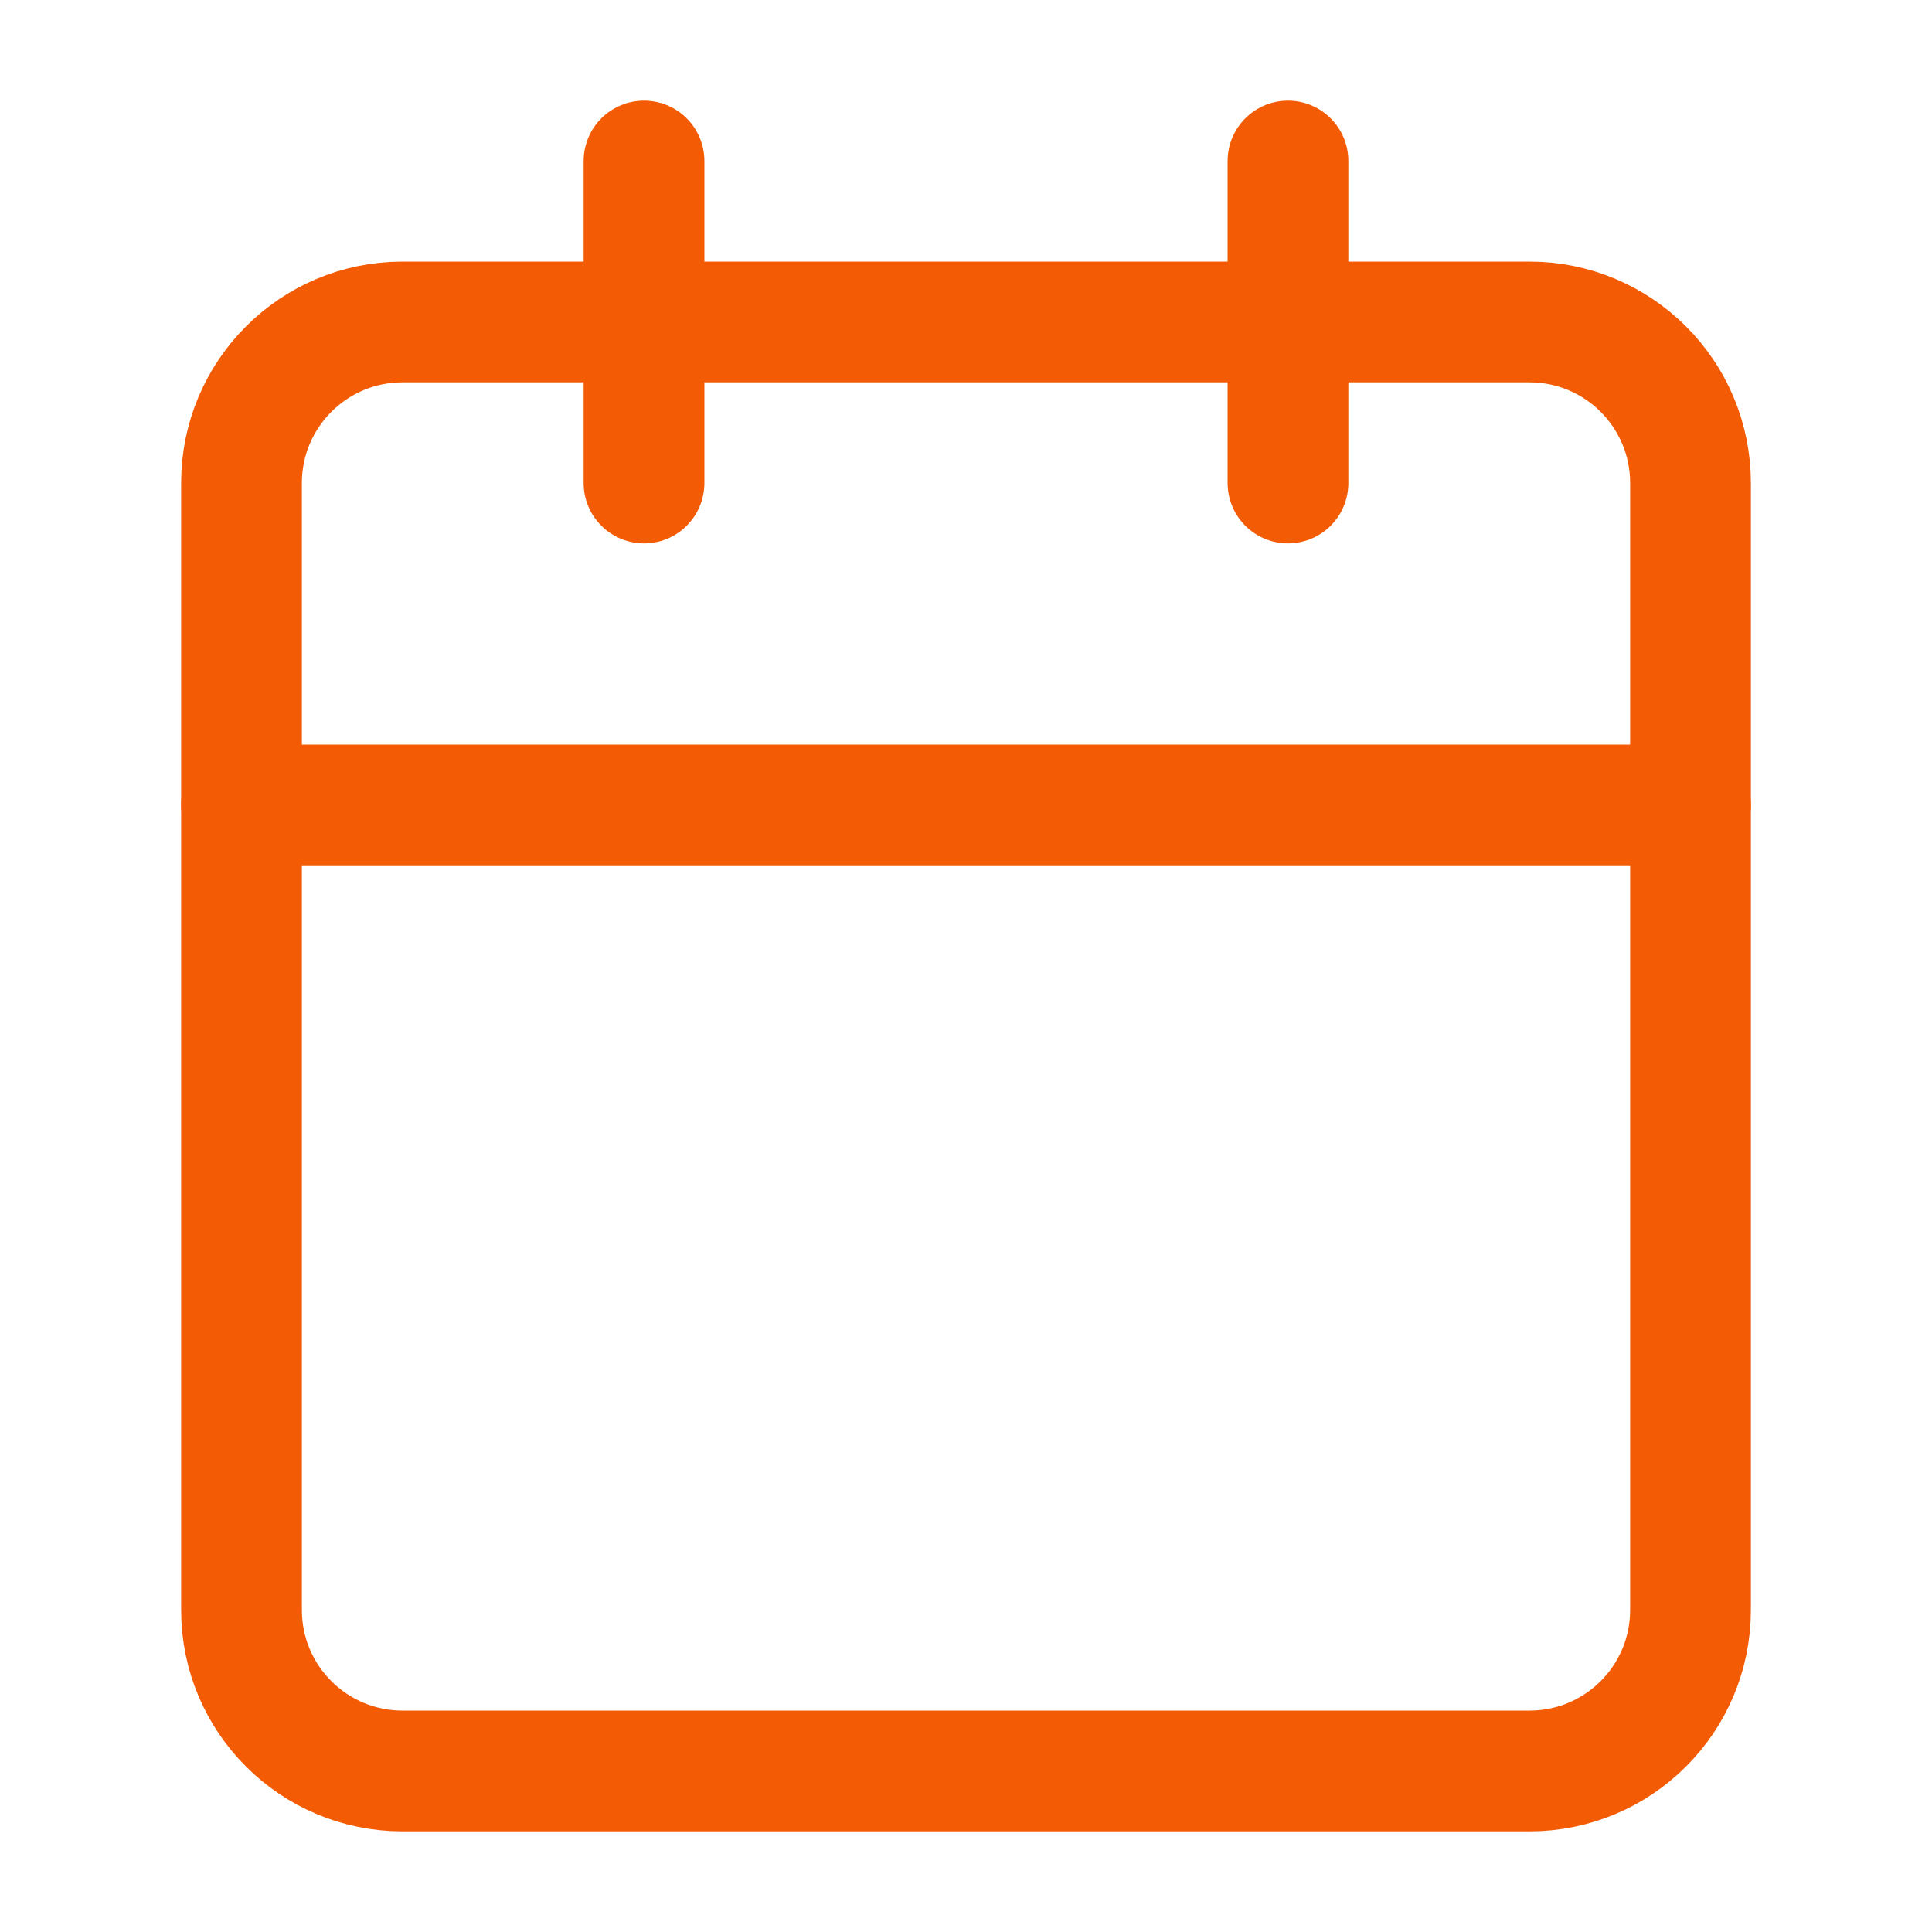
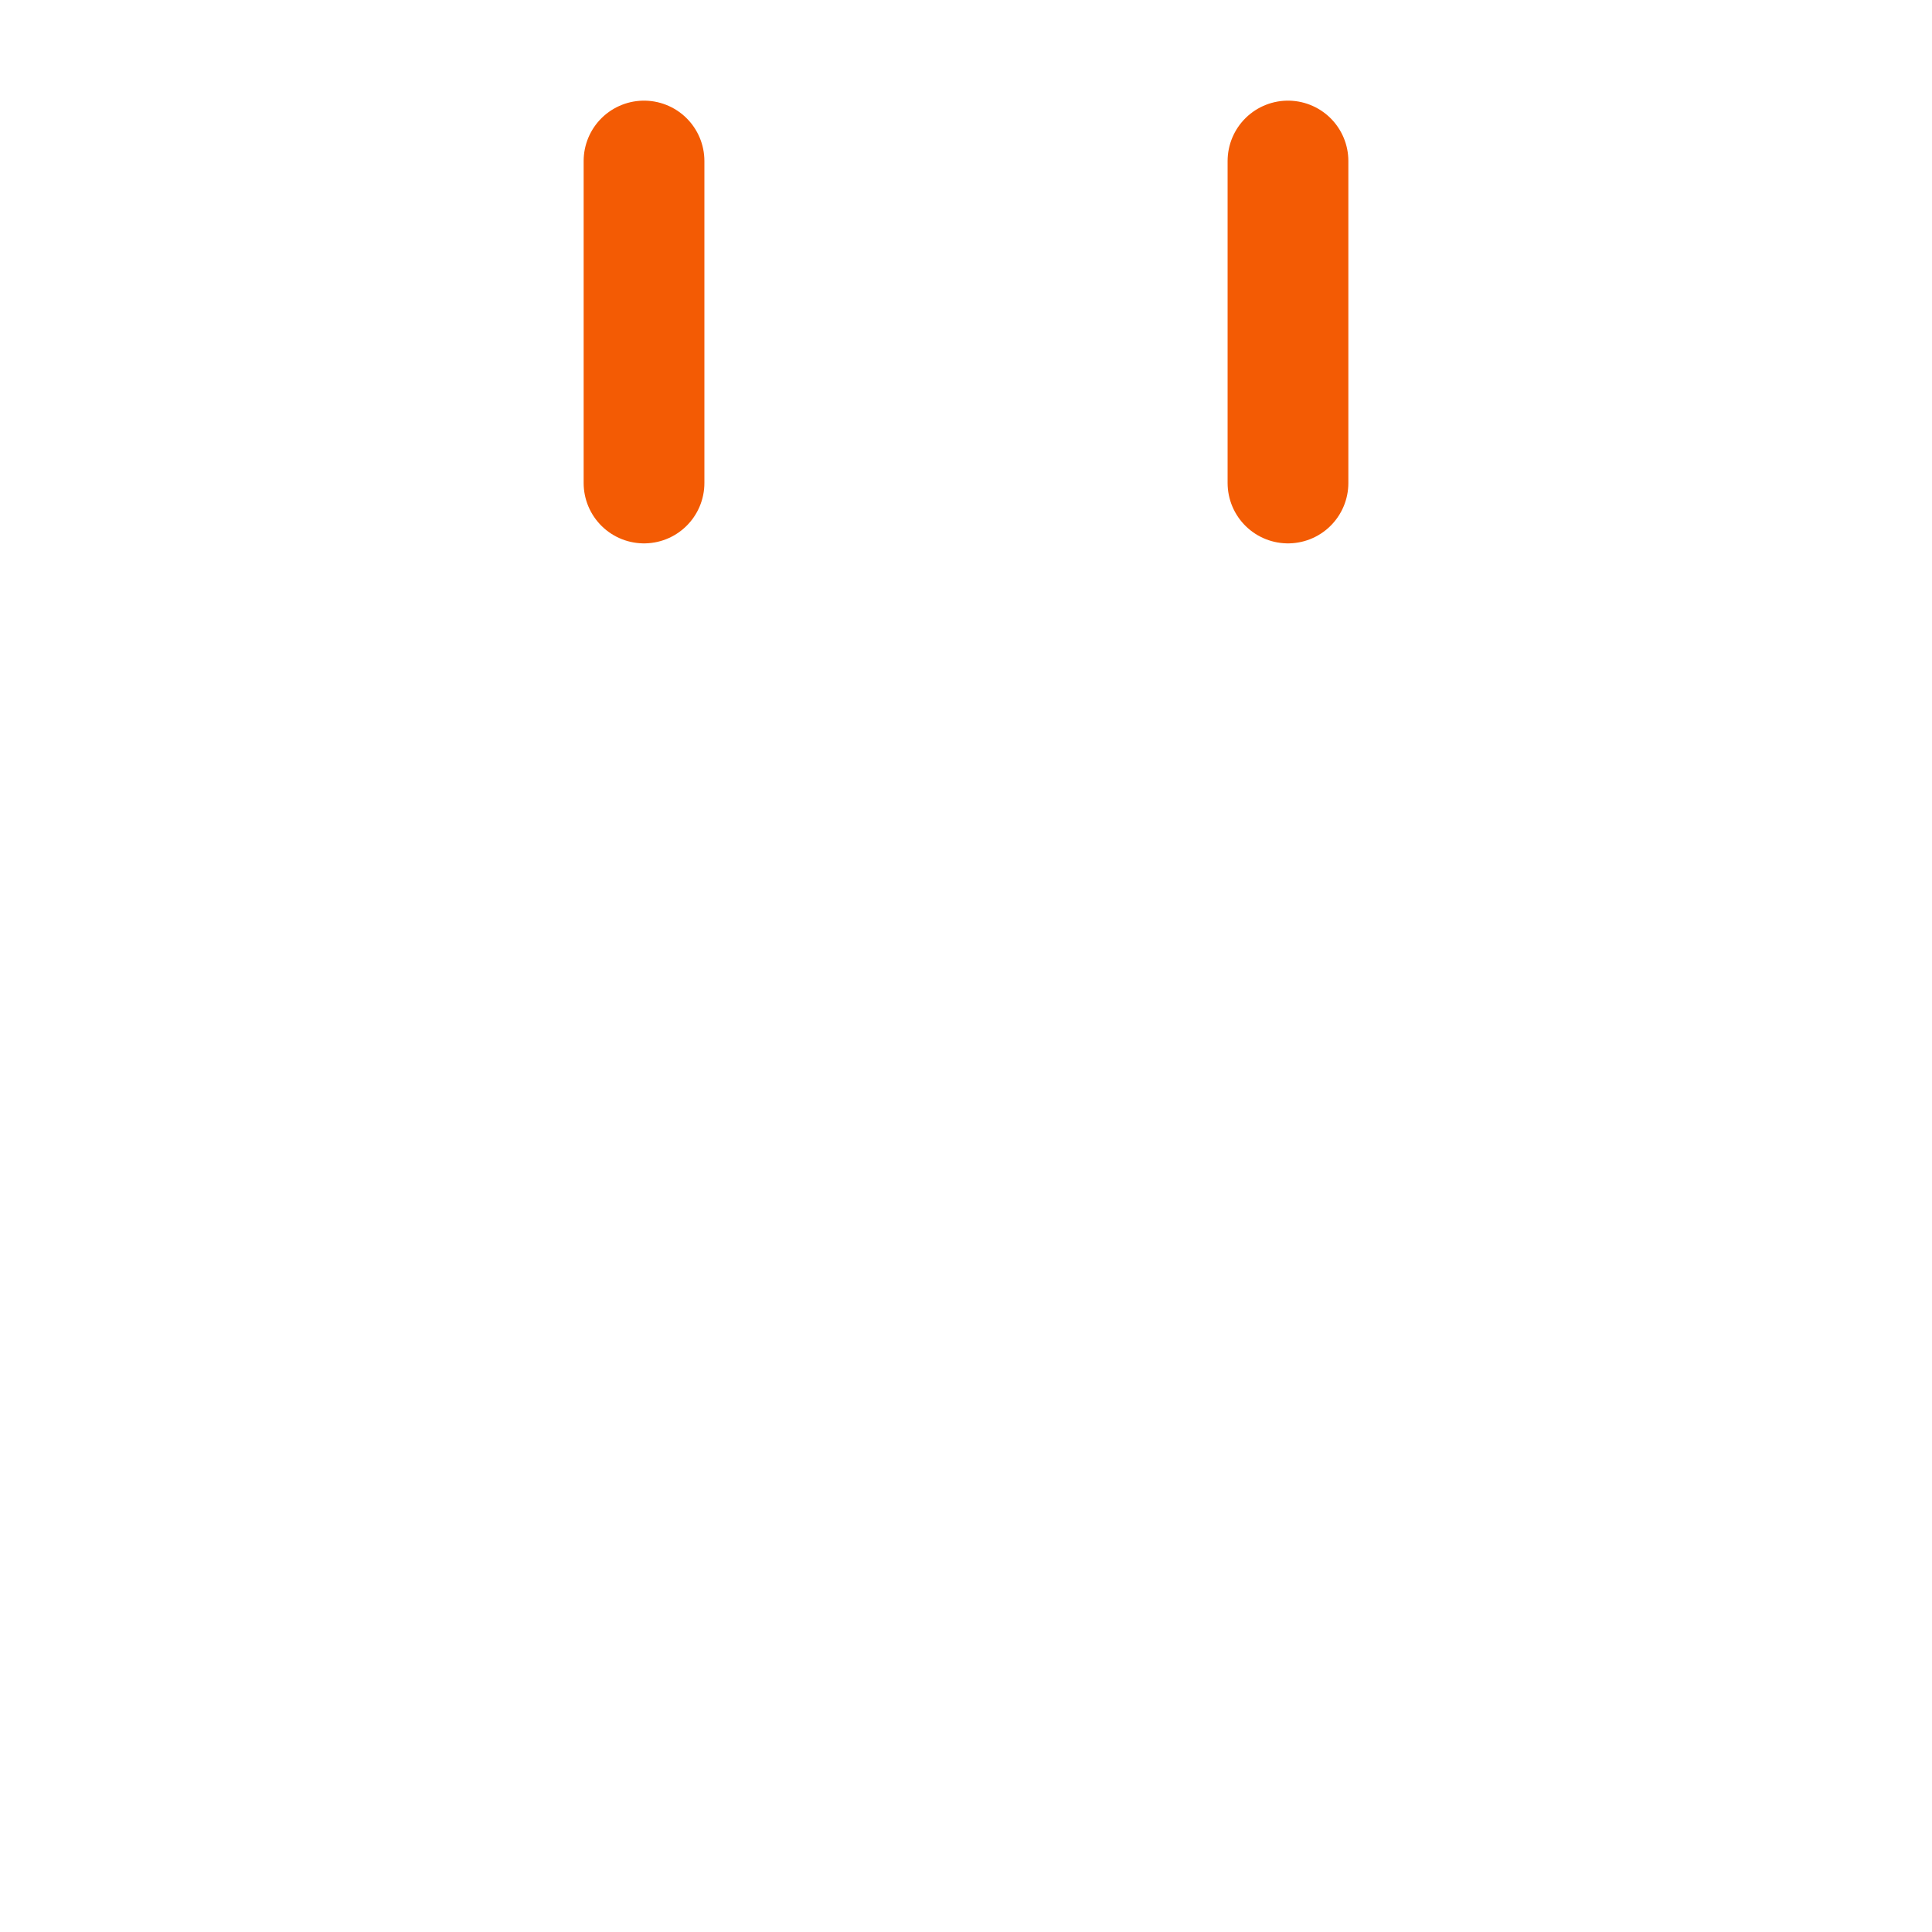
<svg xmlns="http://www.w3.org/2000/svg" width="32" height="32" viewBox="0 0 32 32" fill="none">
-   <path d="M25.333 5.333H6.667C5.194 5.333 4 6.527 4 8V26.667C4 28.139 5.194 29.333 6.667 29.333H25.333C26.806 29.333 28 28.139 28 26.667V8C28 6.527 26.806 5.333 25.333 5.333Z" stroke="#F35B04" stroke-width="2" stroke-linecap="round" stroke-linejoin="round" />
  <path d="M21.333 2.667V8" stroke="#F35B04" stroke-width="2" stroke-linecap="round" stroke-linejoin="round" />
  <path d="M10.667 2.667V8" stroke="#F35B04" stroke-width="2" stroke-linecap="round" stroke-linejoin="round" />
-   <path d="M4 13.333H28" stroke="#F35B04" stroke-width="2" stroke-linecap="round" stroke-linejoin="round" />
</svg>